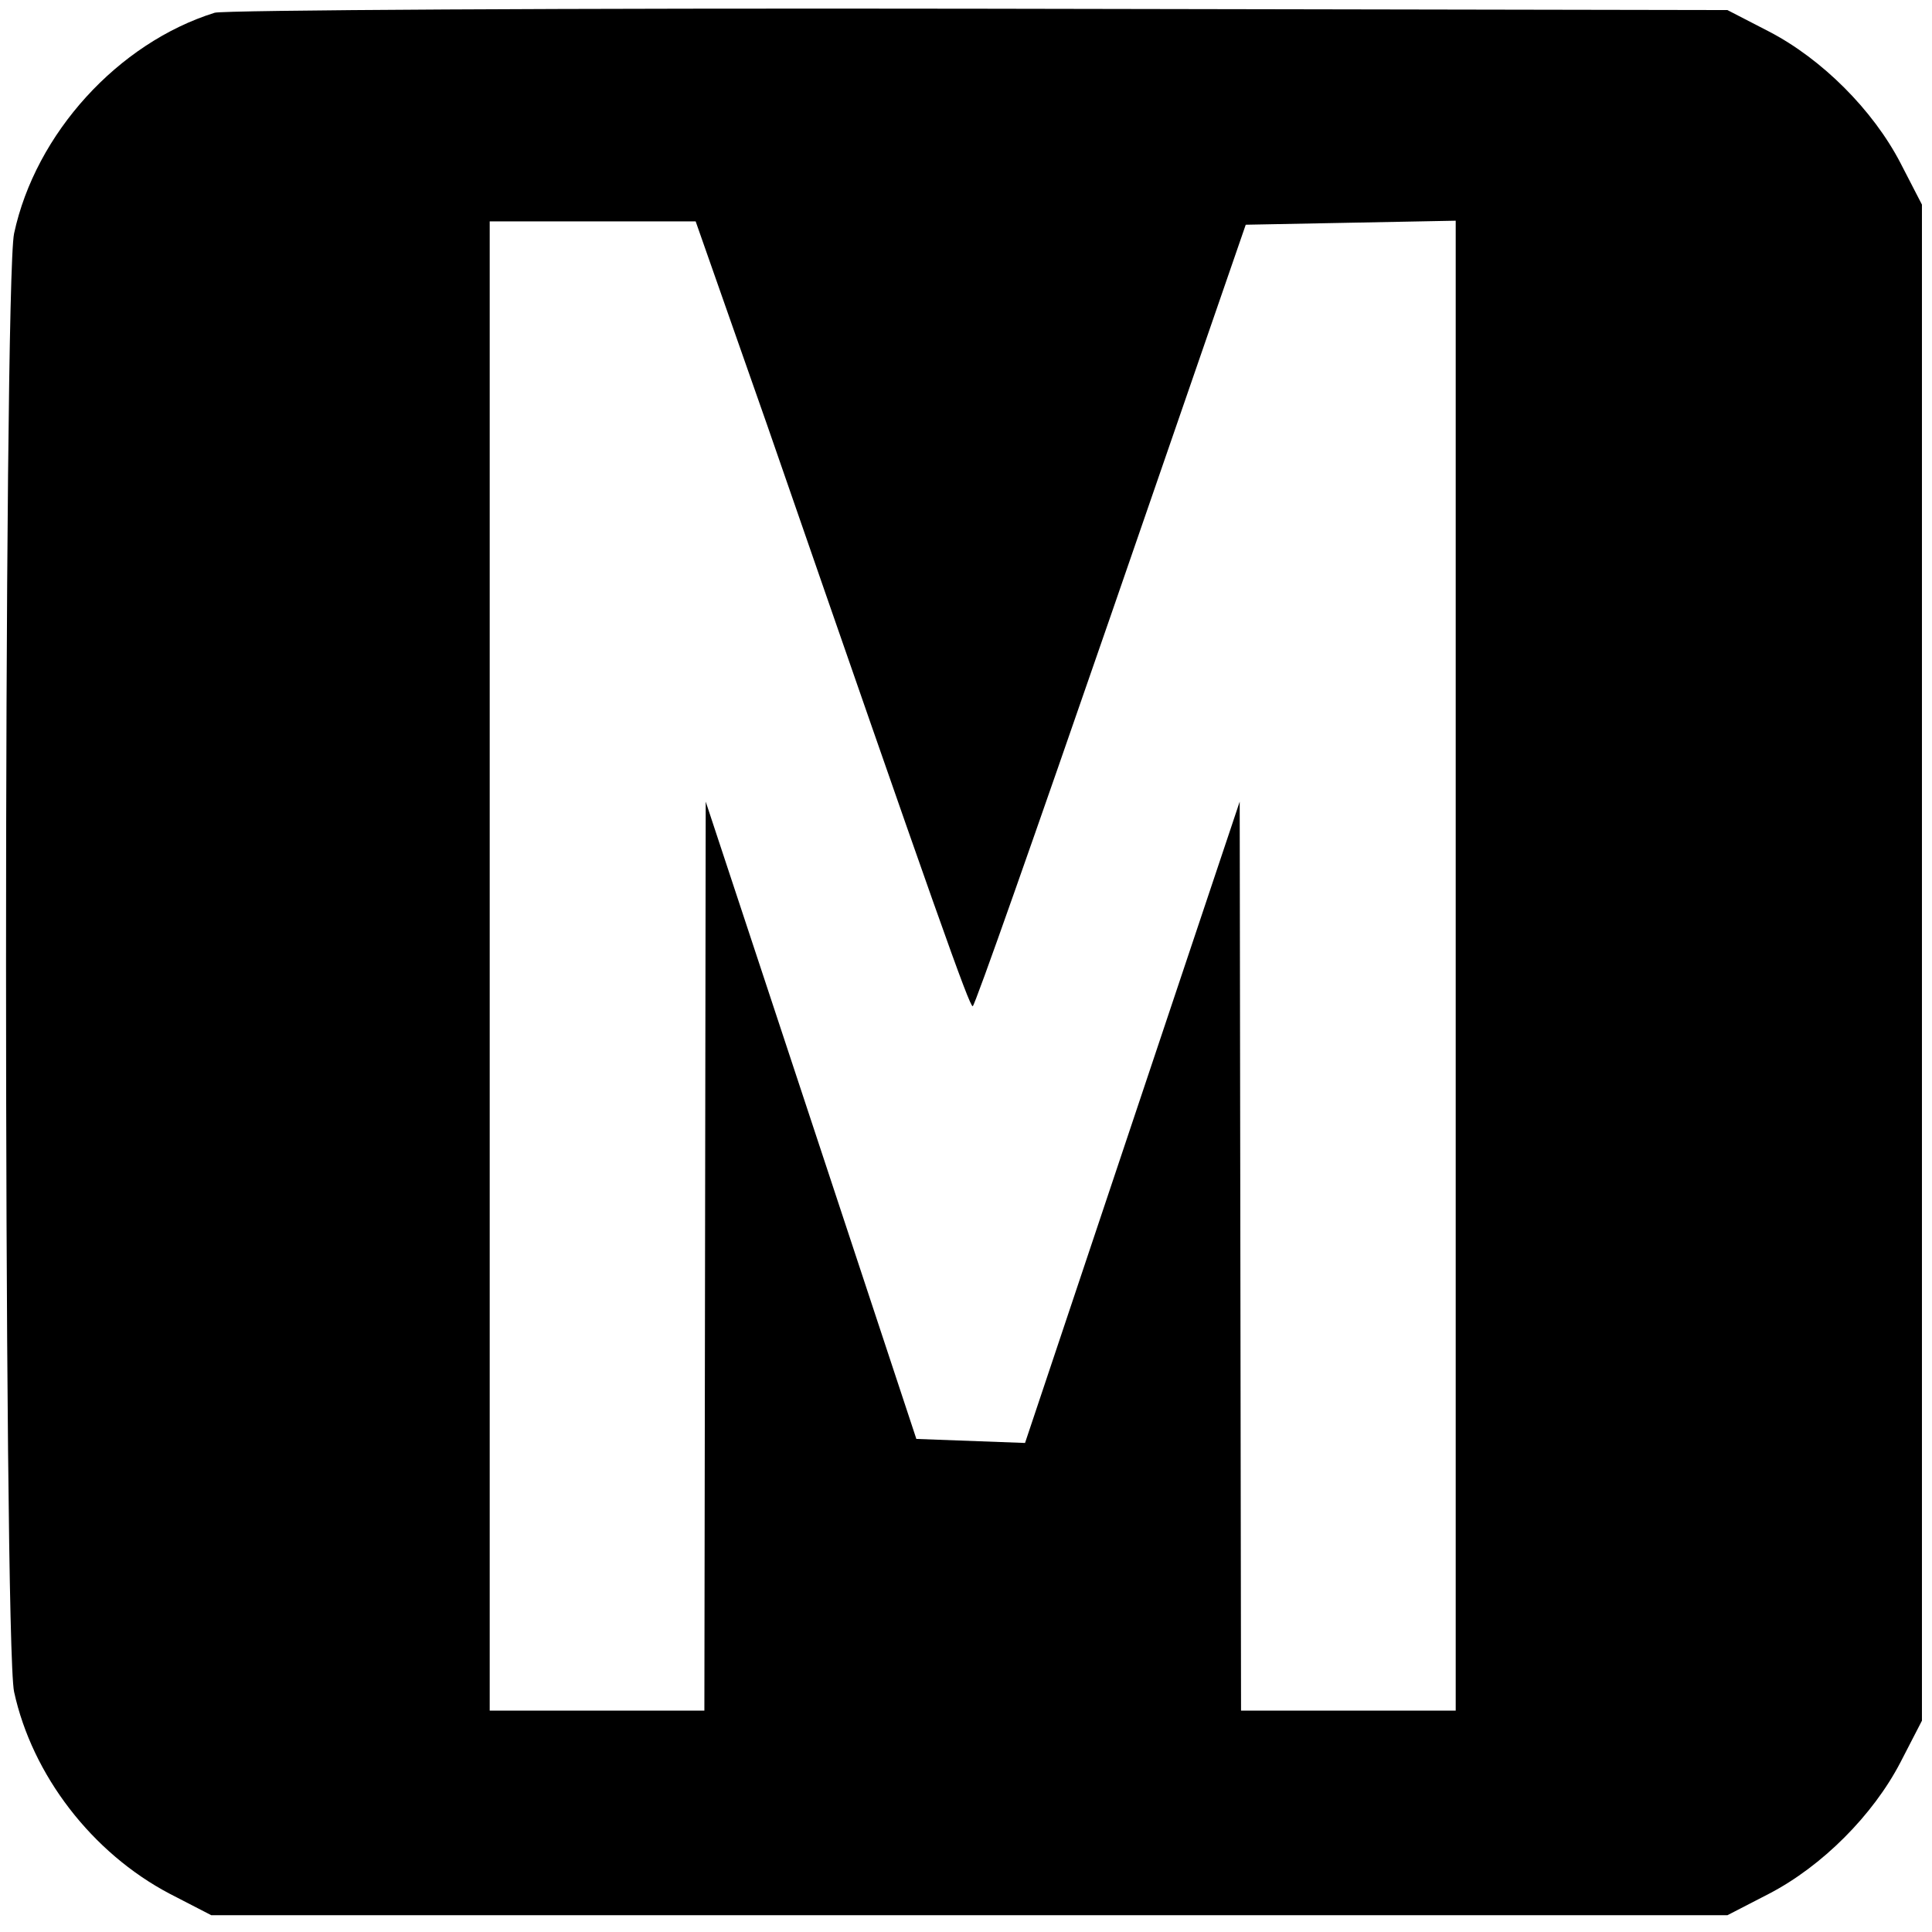
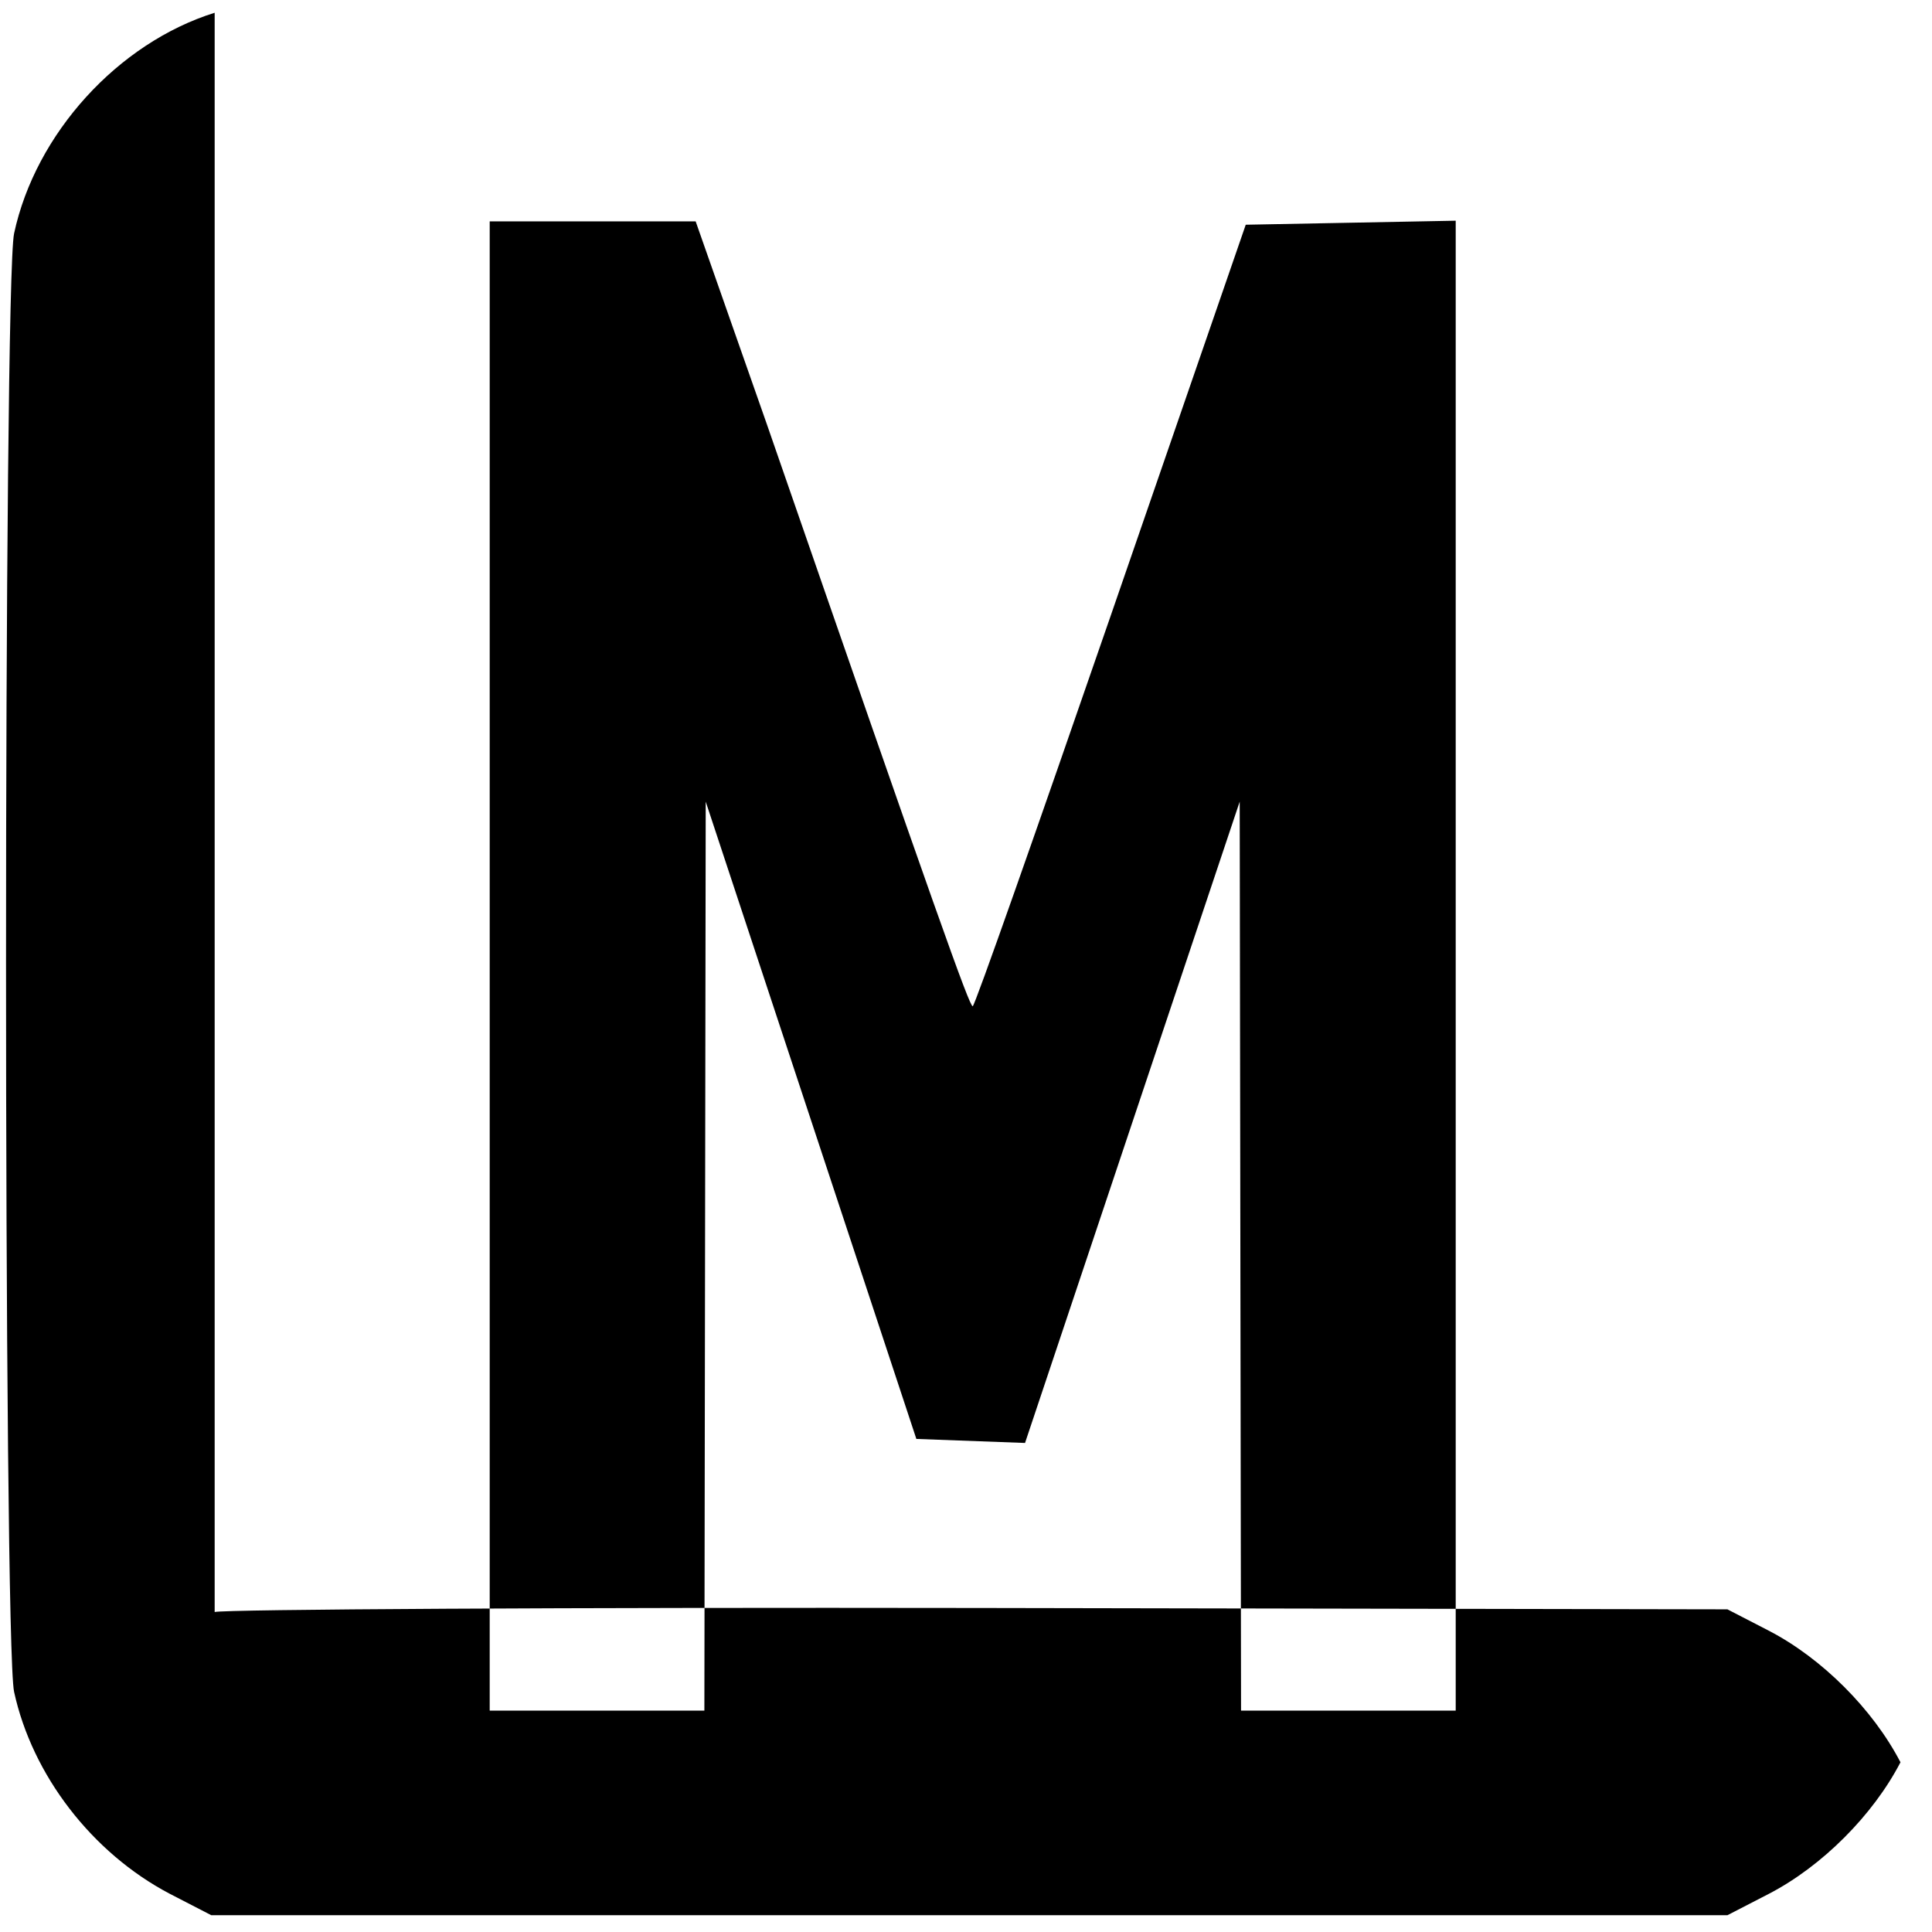
<svg xmlns="http://www.w3.org/2000/svg" version="1.0" width="288pt" height="288pt" viewBox="0 0 288 288" preserveAspectRatio="xMidYMid meet">
  <g transform="translate(0,288) scale(0.1,-0.1)" fill="#000000" stroke="none">
-     <path d="M320 2861 c-144 -45 -267 -180 -299 -329 -16 -75 -16 -2099 0 -2174 27 -124 116 -240 232 -301 l62 -32 1130 0 1130 0 62 32 c79 41 155 117 196 196 l32 62 0 1130 0 1130 -32 62 c-41 79 -117 155 -196 196 l-62 32 -1115 2 c-613 1 -1126 -2 -1140 -6z m823 -613 c256 -739 302 -868 307 -868 3 0 95 262 206 583 l201 582 157 3 156 3 0 -1111 0 -1110 -160 0 -160 0 -1 678 -1 677 -160 -478 -160 -478 -81 3 -81 3 -157 475 -157 475 -1 -677 -1 -678 -160 0 -160 0 0 1110 0 1110 154 0 153 0 106 -302z" />
+     <path d="M320 2861 c-144 -45 -267 -180 -299 -329 -16 -75 -16 -2099 0 -2174 27 -124 116 -240 232 -301 l62 -32 1130 0 1130 0 62 32 c79 41 155 117 196 196 c-41 79 -117 155 -196 196 l-62 32 -1115 2 c-613 1 -1126 -2 -1140 -6z m823 -613 c256 -739 302 -868 307 -868 3 0 95 262 206 583 l201 582 157 3 156 3 0 -1111 0 -1110 -160 0 -160 0 -1 678 -1 677 -160 -478 -160 -478 -81 3 -81 3 -157 475 -157 475 -1 -677 -1 -678 -160 0 -160 0 0 1110 0 1110 154 0 153 0 106 -302z" />
  </g>
</svg>